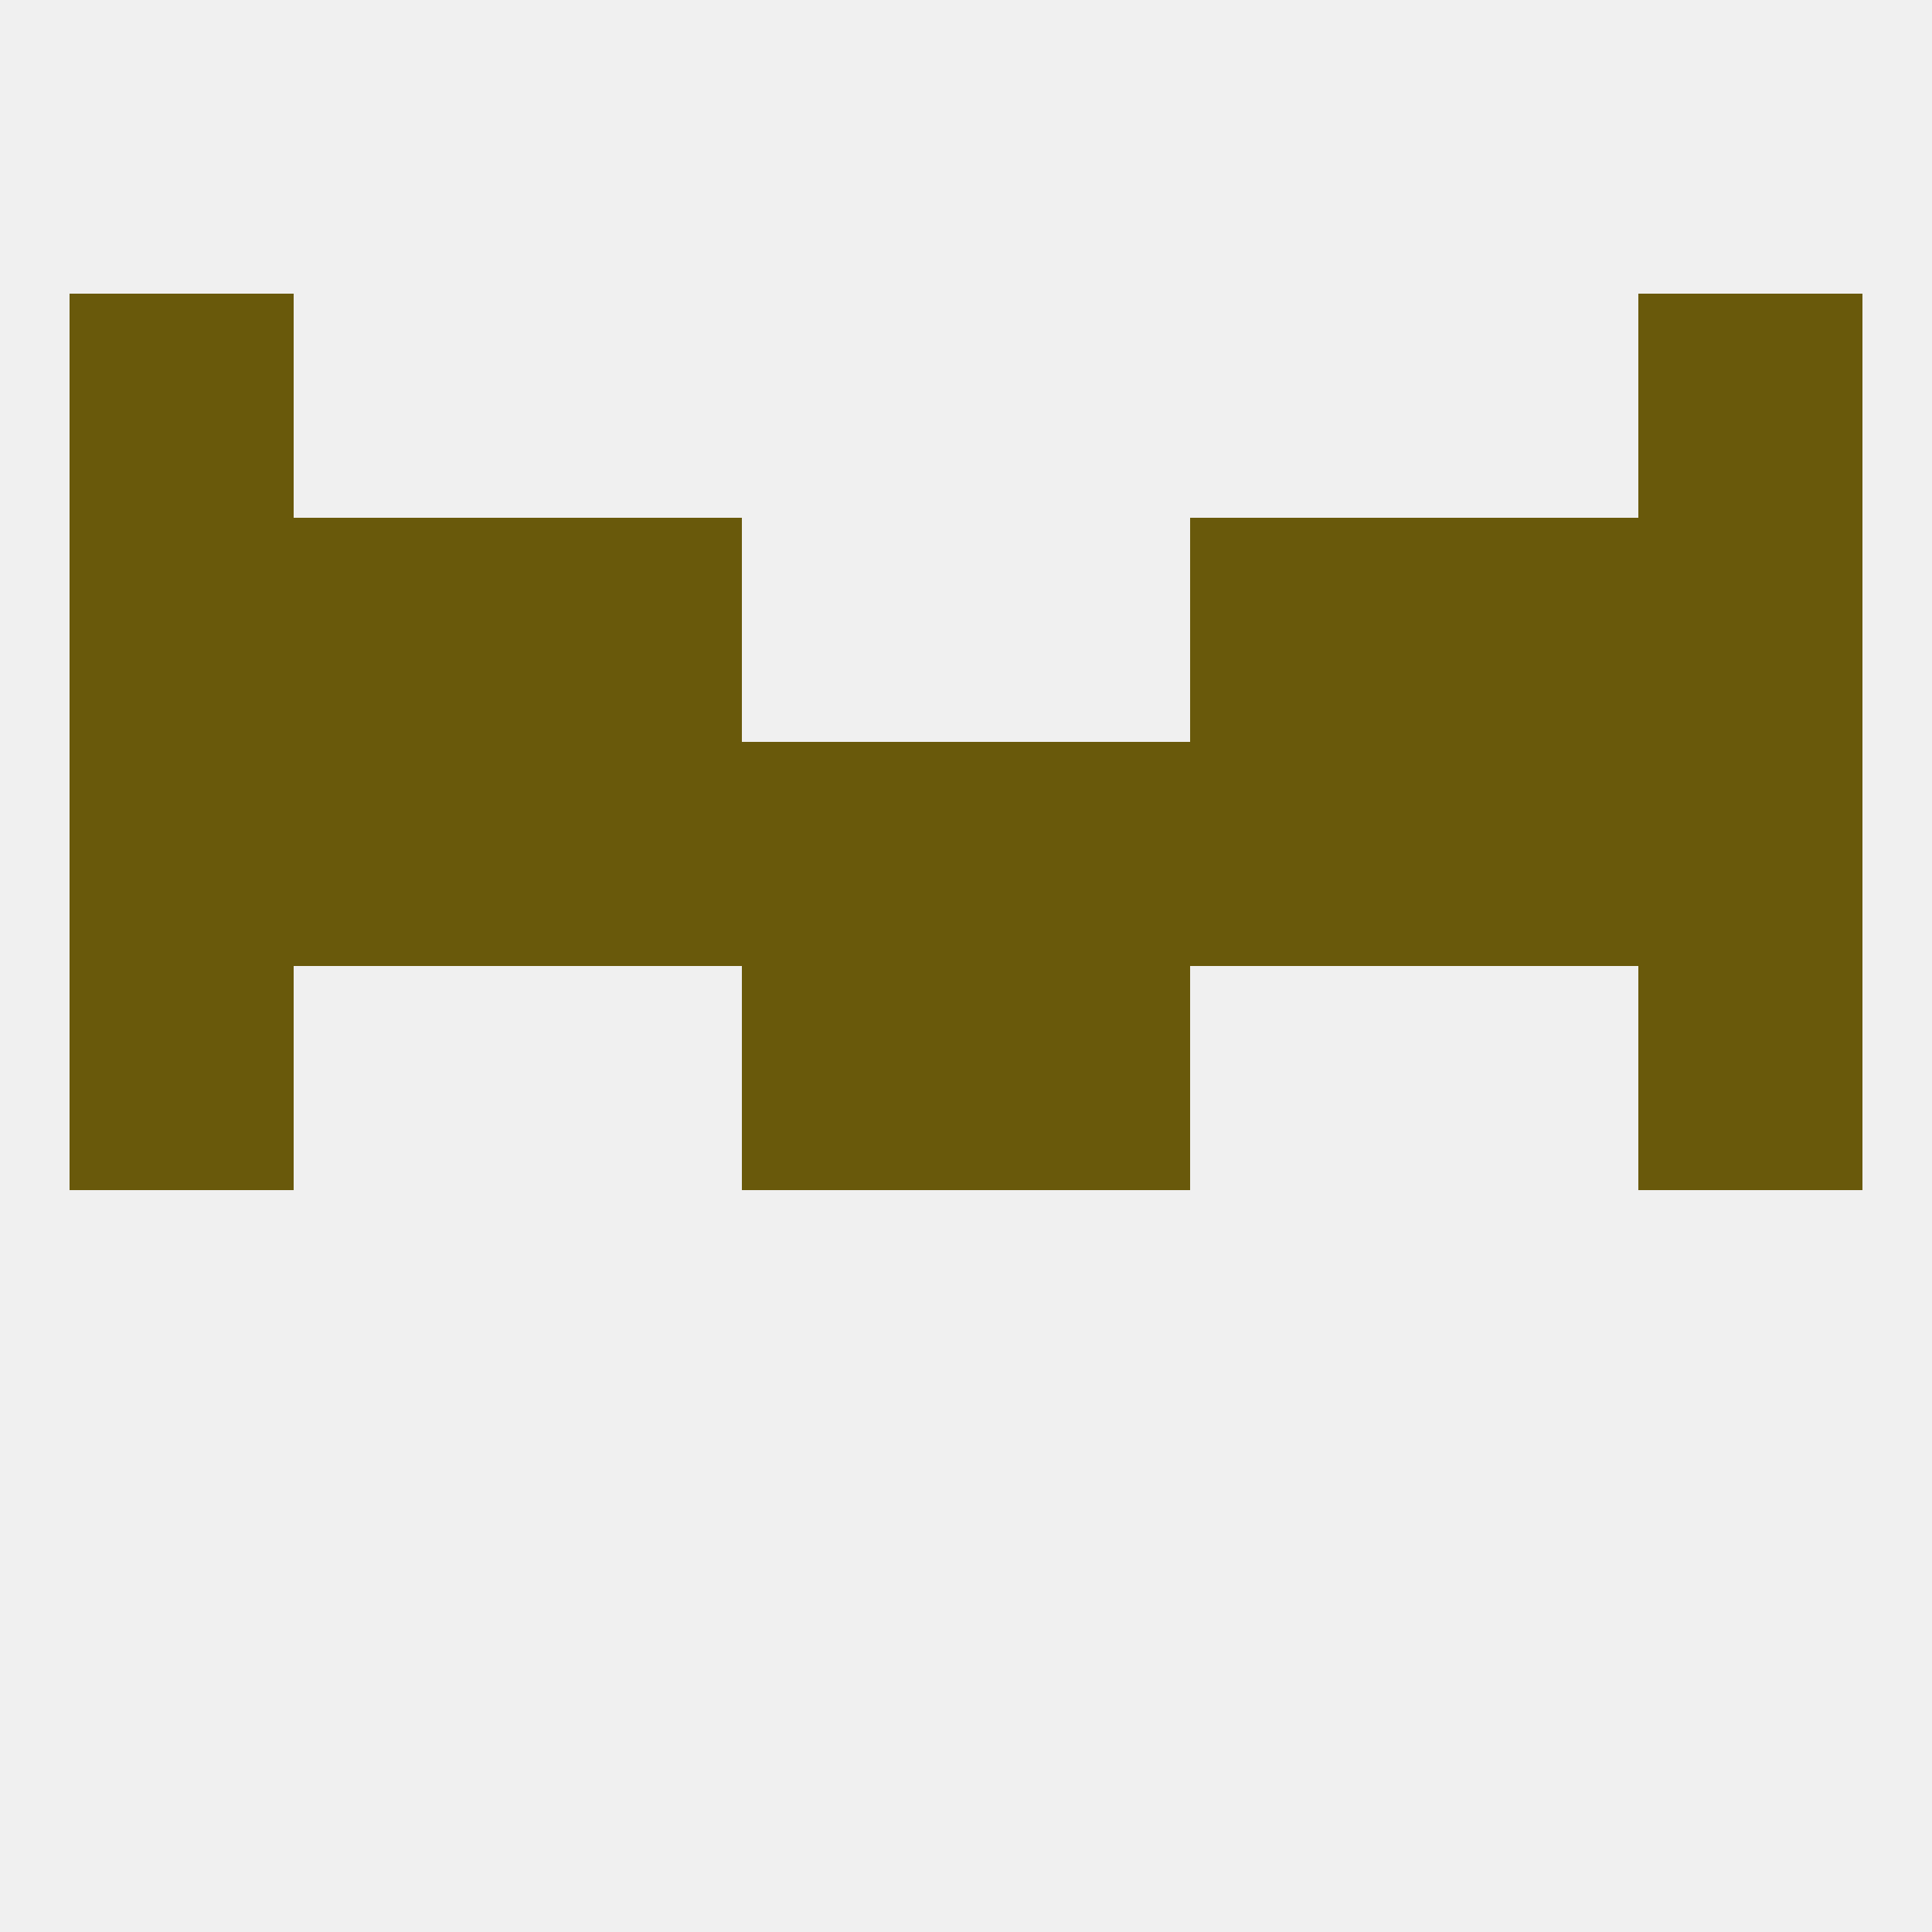
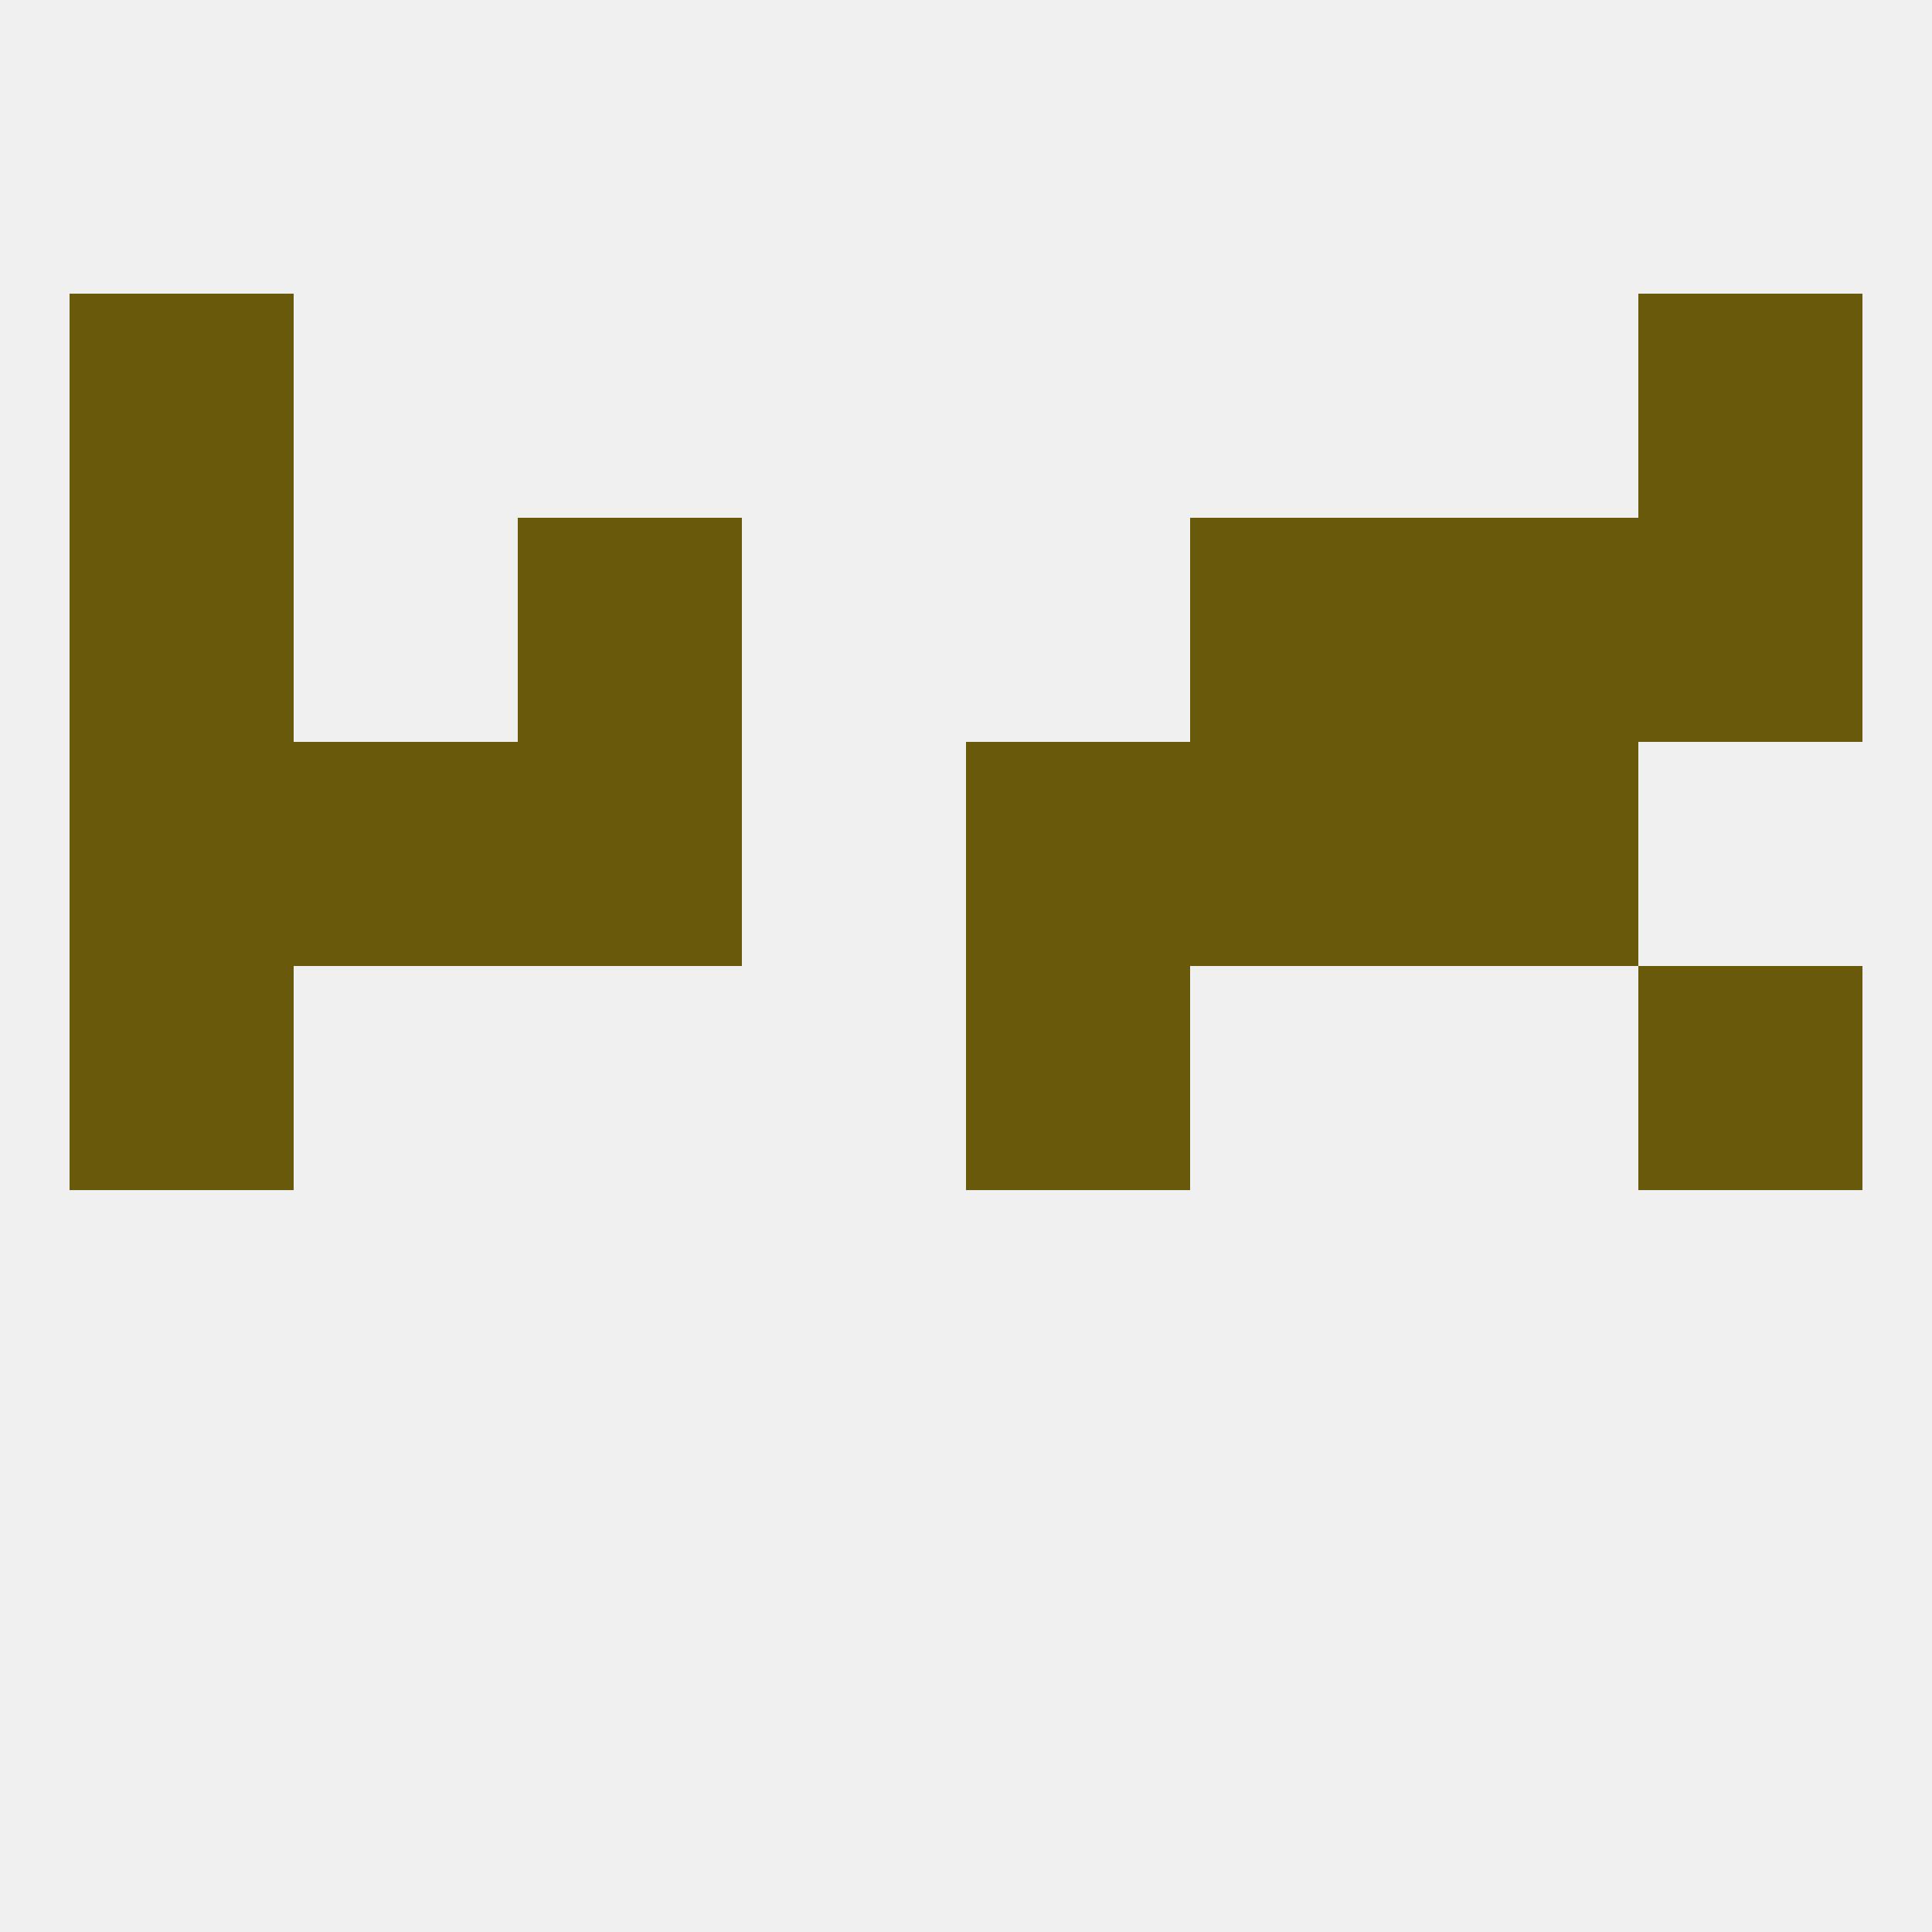
<svg xmlns="http://www.w3.org/2000/svg" version="1.1" baseprofile="full" width="250" height="250" viewBox="0 0 250 250">
  <rect width="100%" height="100%" fill="rgba(240,240,240,255)" />
  <rect x="9" y="38" width="29" height="29" fill="rgba(105,89,11,255)" />
  <rect x="212" y="38" width="29" height="29" fill="rgba(105,89,11,255)" />
  <rect x="9" y="67" width="29" height="29" fill="rgba(105,89,11,255)" />
  <rect x="212" y="67" width="29" height="29" fill="rgba(105,89,11,255)" />
-   <rect x="38" y="67" width="29" height="29" fill="rgba(105,89,11,255)" />
  <rect x="183" y="67" width="29" height="29" fill="rgba(105,89,11,255)" />
  <rect x="67" y="67" width="29" height="29" fill="rgba(105,89,11,255)" />
  <rect x="154" y="67" width="29" height="29" fill="rgba(105,89,11,255)" />
  <rect x="9" y="125" width="29" height="29" fill="rgba(105,89,11,255)" />
  <rect x="212" y="125" width="29" height="29" fill="rgba(105,89,11,255)" />
-   <rect x="96" y="125" width="29" height="29" fill="rgba(105,89,11,255)" />
  <rect x="125" y="125" width="29" height="29" fill="rgba(105,89,11,255)" />
  <rect x="9" y="96" width="29" height="29" fill="rgba(105,89,11,255)" />
-   <rect x="212" y="96" width="29" height="29" fill="rgba(105,89,11,255)" />
  <rect x="67" y="96" width="29" height="29" fill="rgba(105,89,11,255)" />
  <rect x="154" y="96" width="29" height="29" fill="rgba(105,89,11,255)" />
  <rect x="125" y="96" width="29" height="29" fill="rgba(105,89,11,255)" />
  <rect x="38" y="96" width="29" height="29" fill="rgba(105,89,11,255)" />
  <rect x="183" y="96" width="29" height="29" fill="rgba(105,89,11,255)" />
-   <rect x="96" y="96" width="29" height="29" fill="rgba(105,89,11,255)" />
</svg>